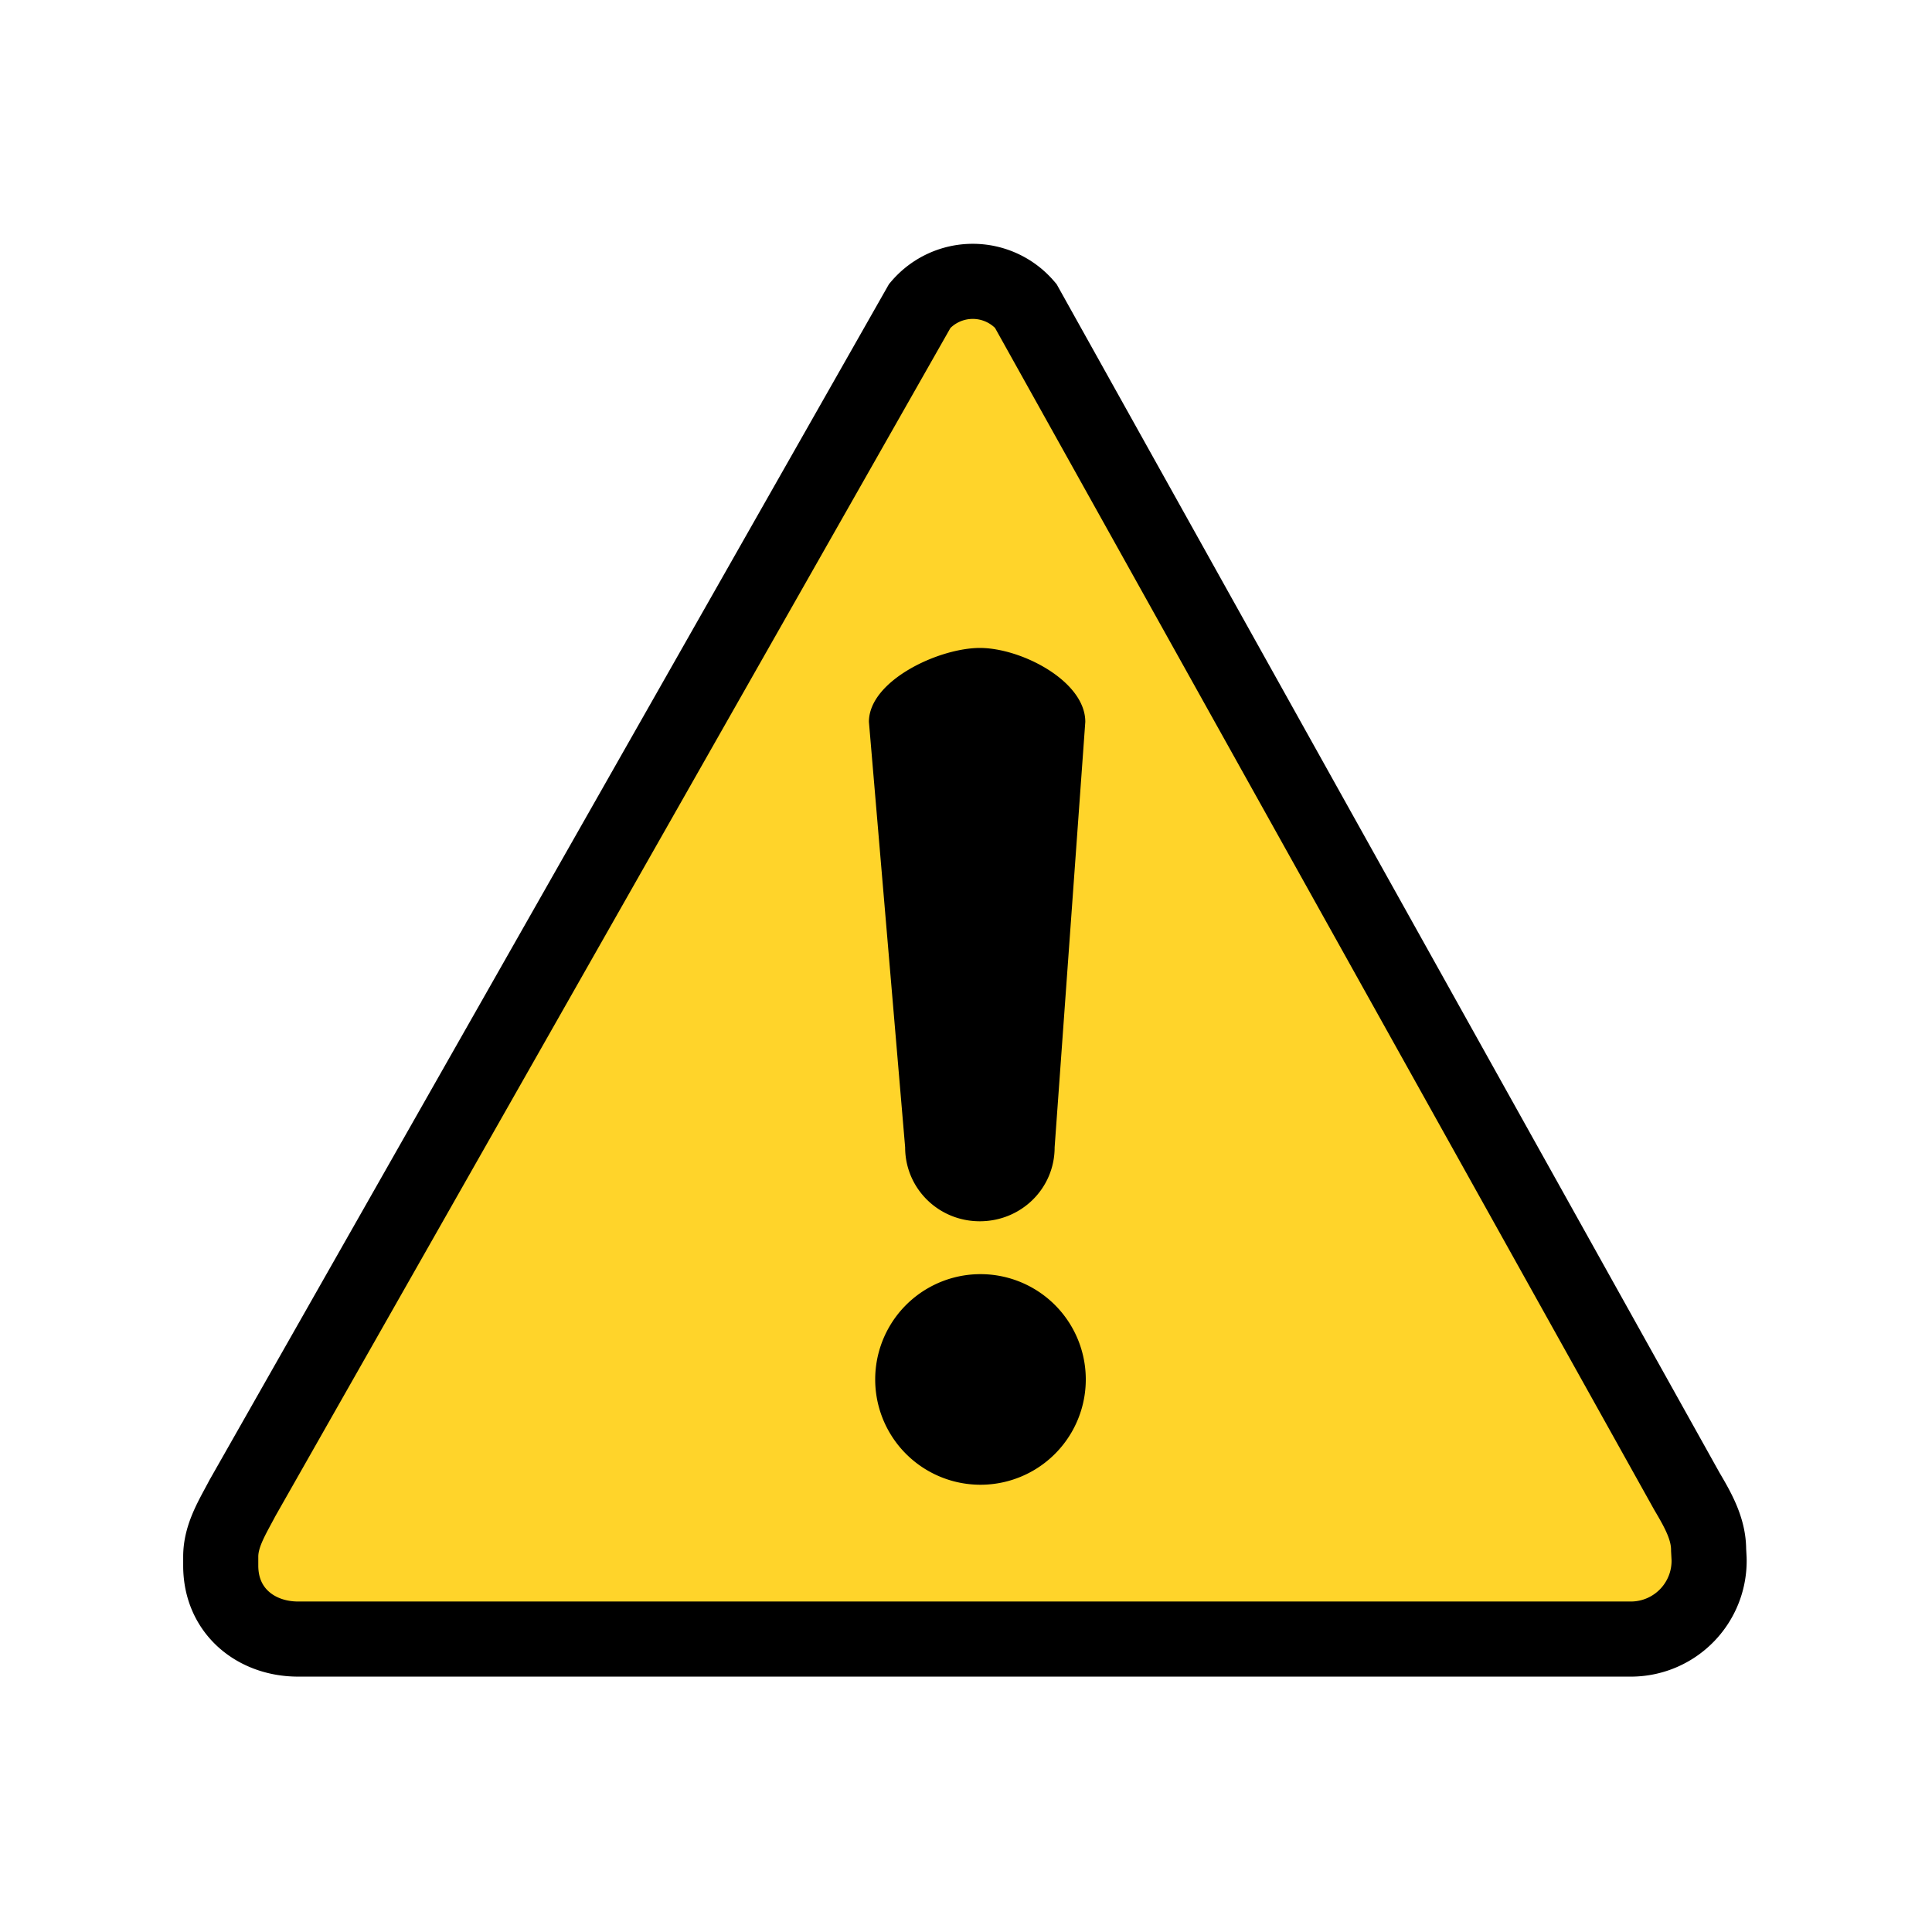
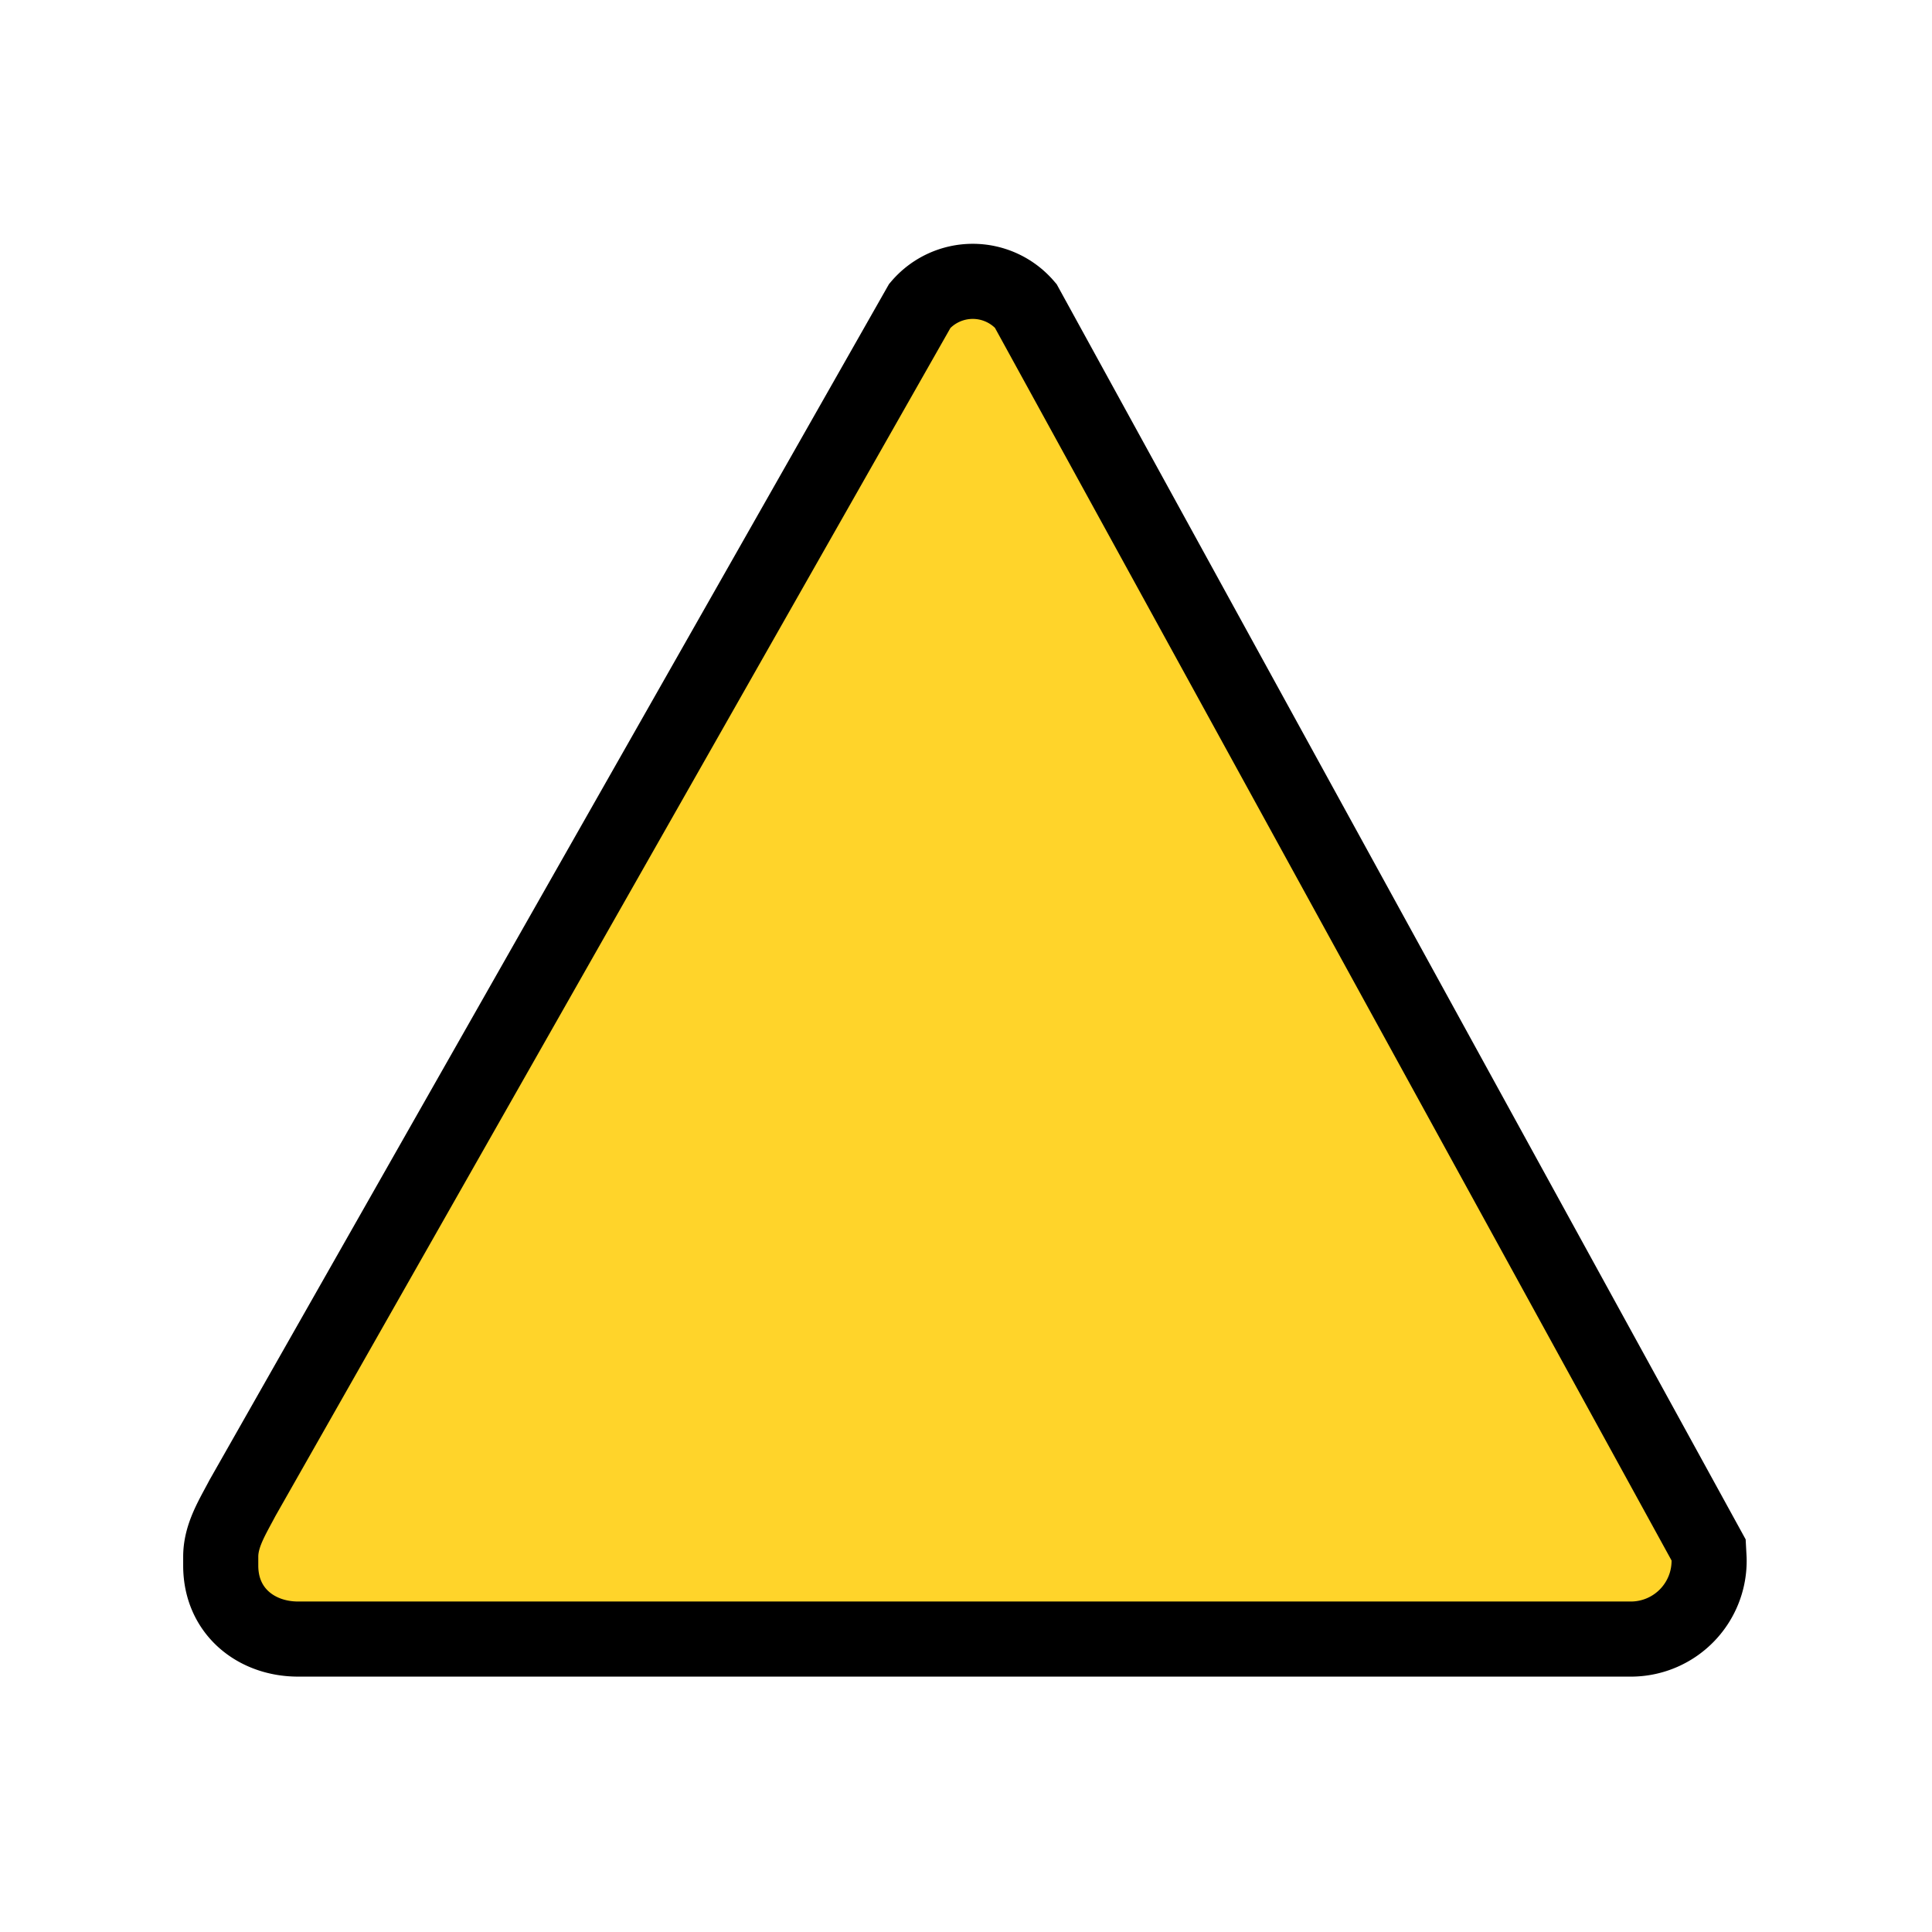
<svg xmlns="http://www.w3.org/2000/svg" viewBox="0 0 80 80">
-   <path fill="#ffd42a" stroke="#000" stroke-width="3.11" d="M10.04 62.03c-.42.8-.9 1.55-.9 2.43v.37c0 1.9 1.48 3.04 3.2 3.04h55.24a3.24 3.24 0 0 0 3.19-3.32l-.02-.37c0-.88-.44-1.65-.9-2.43L42.47 12.66a2.88 2.88 0 0 0-4.38 0z" />
-   <path d="M44.96 57.12a4.36 4.36 0 1 1-8.72 0 4.36 4.36 0 1 1 8.72 0m-4.39-30.29c1.72 0 4.37 1.37 4.37 3.06l-1.27 17.62c0 1.7-1.38 3.06-3.1 3.06s-3.09-1.37-3.09-3.06l-1.5-17.62c0-1.7 2.88-3.06 4.6-3.06" />
+   <path fill="#ffd42a" stroke="#000" stroke-width="3.11" d="M10.04 62.03c-.42.8-.9 1.55-.9 2.43v.37c0 1.9 1.48 3.04 3.2 3.04h55.24a3.24 3.24 0 0 0 3.19-3.32l-.02-.37L42.47 12.66a2.88 2.88 0 0 0-4.38 0z" />
</svg>